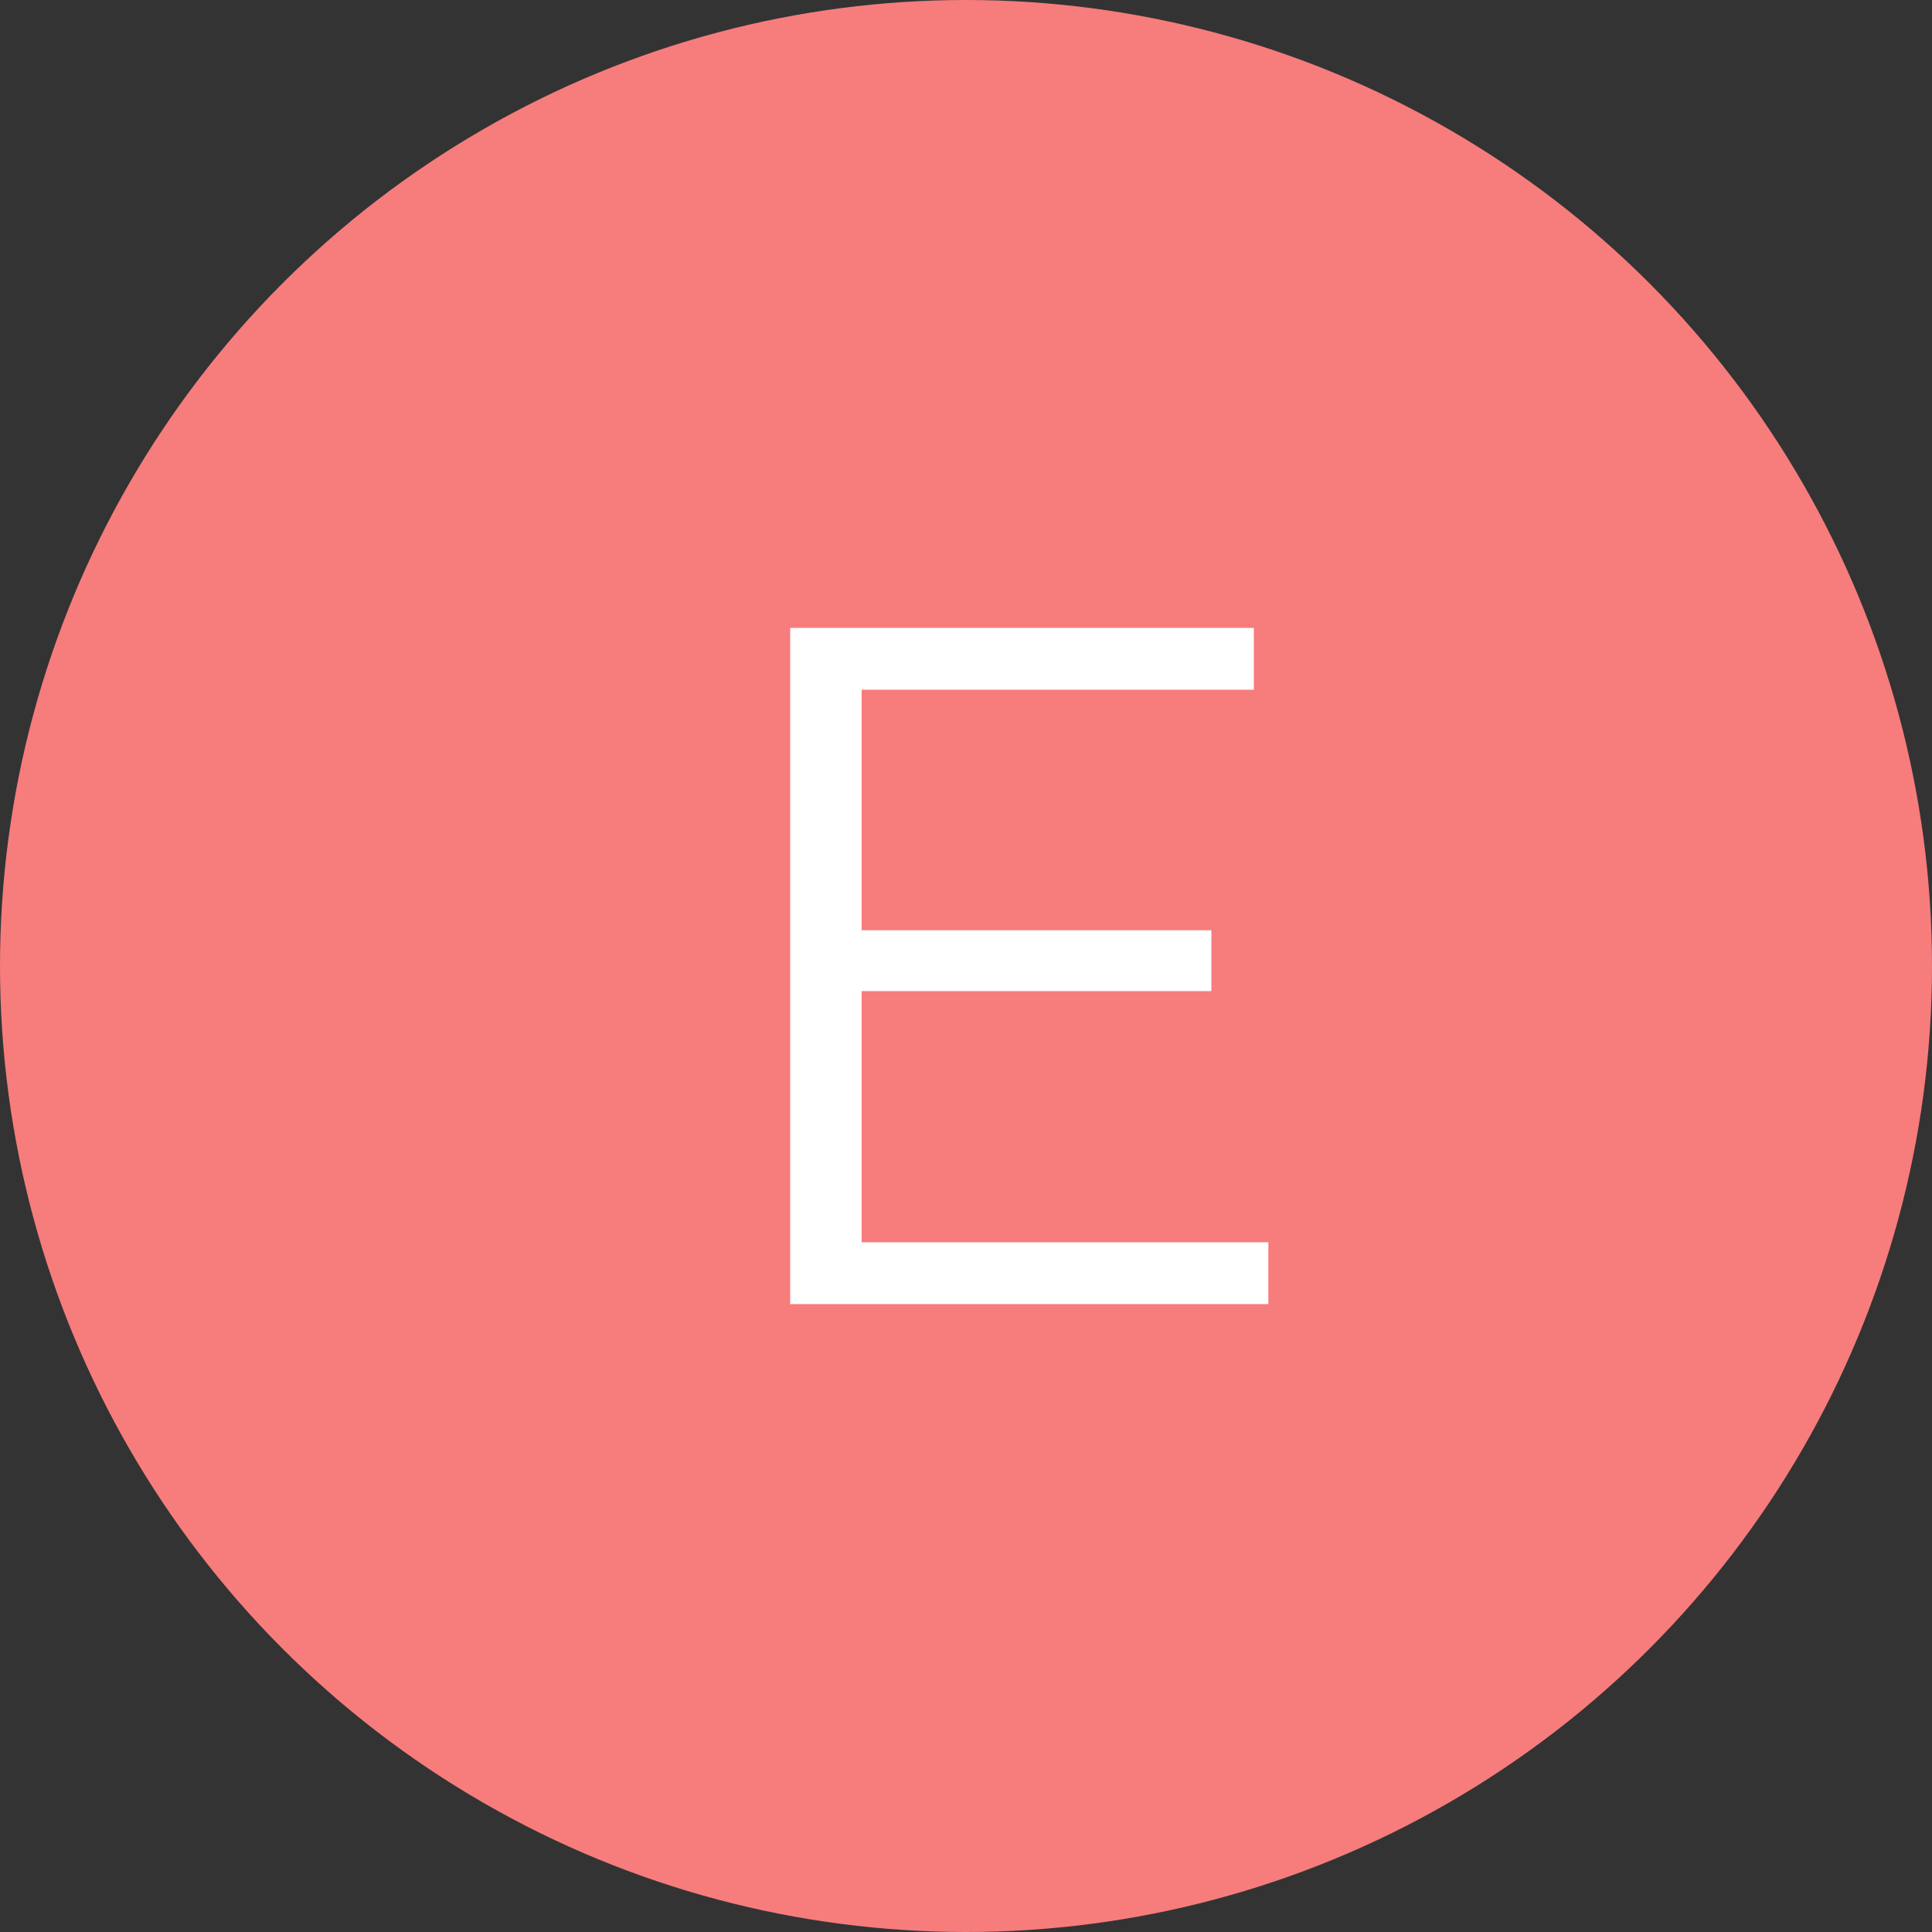
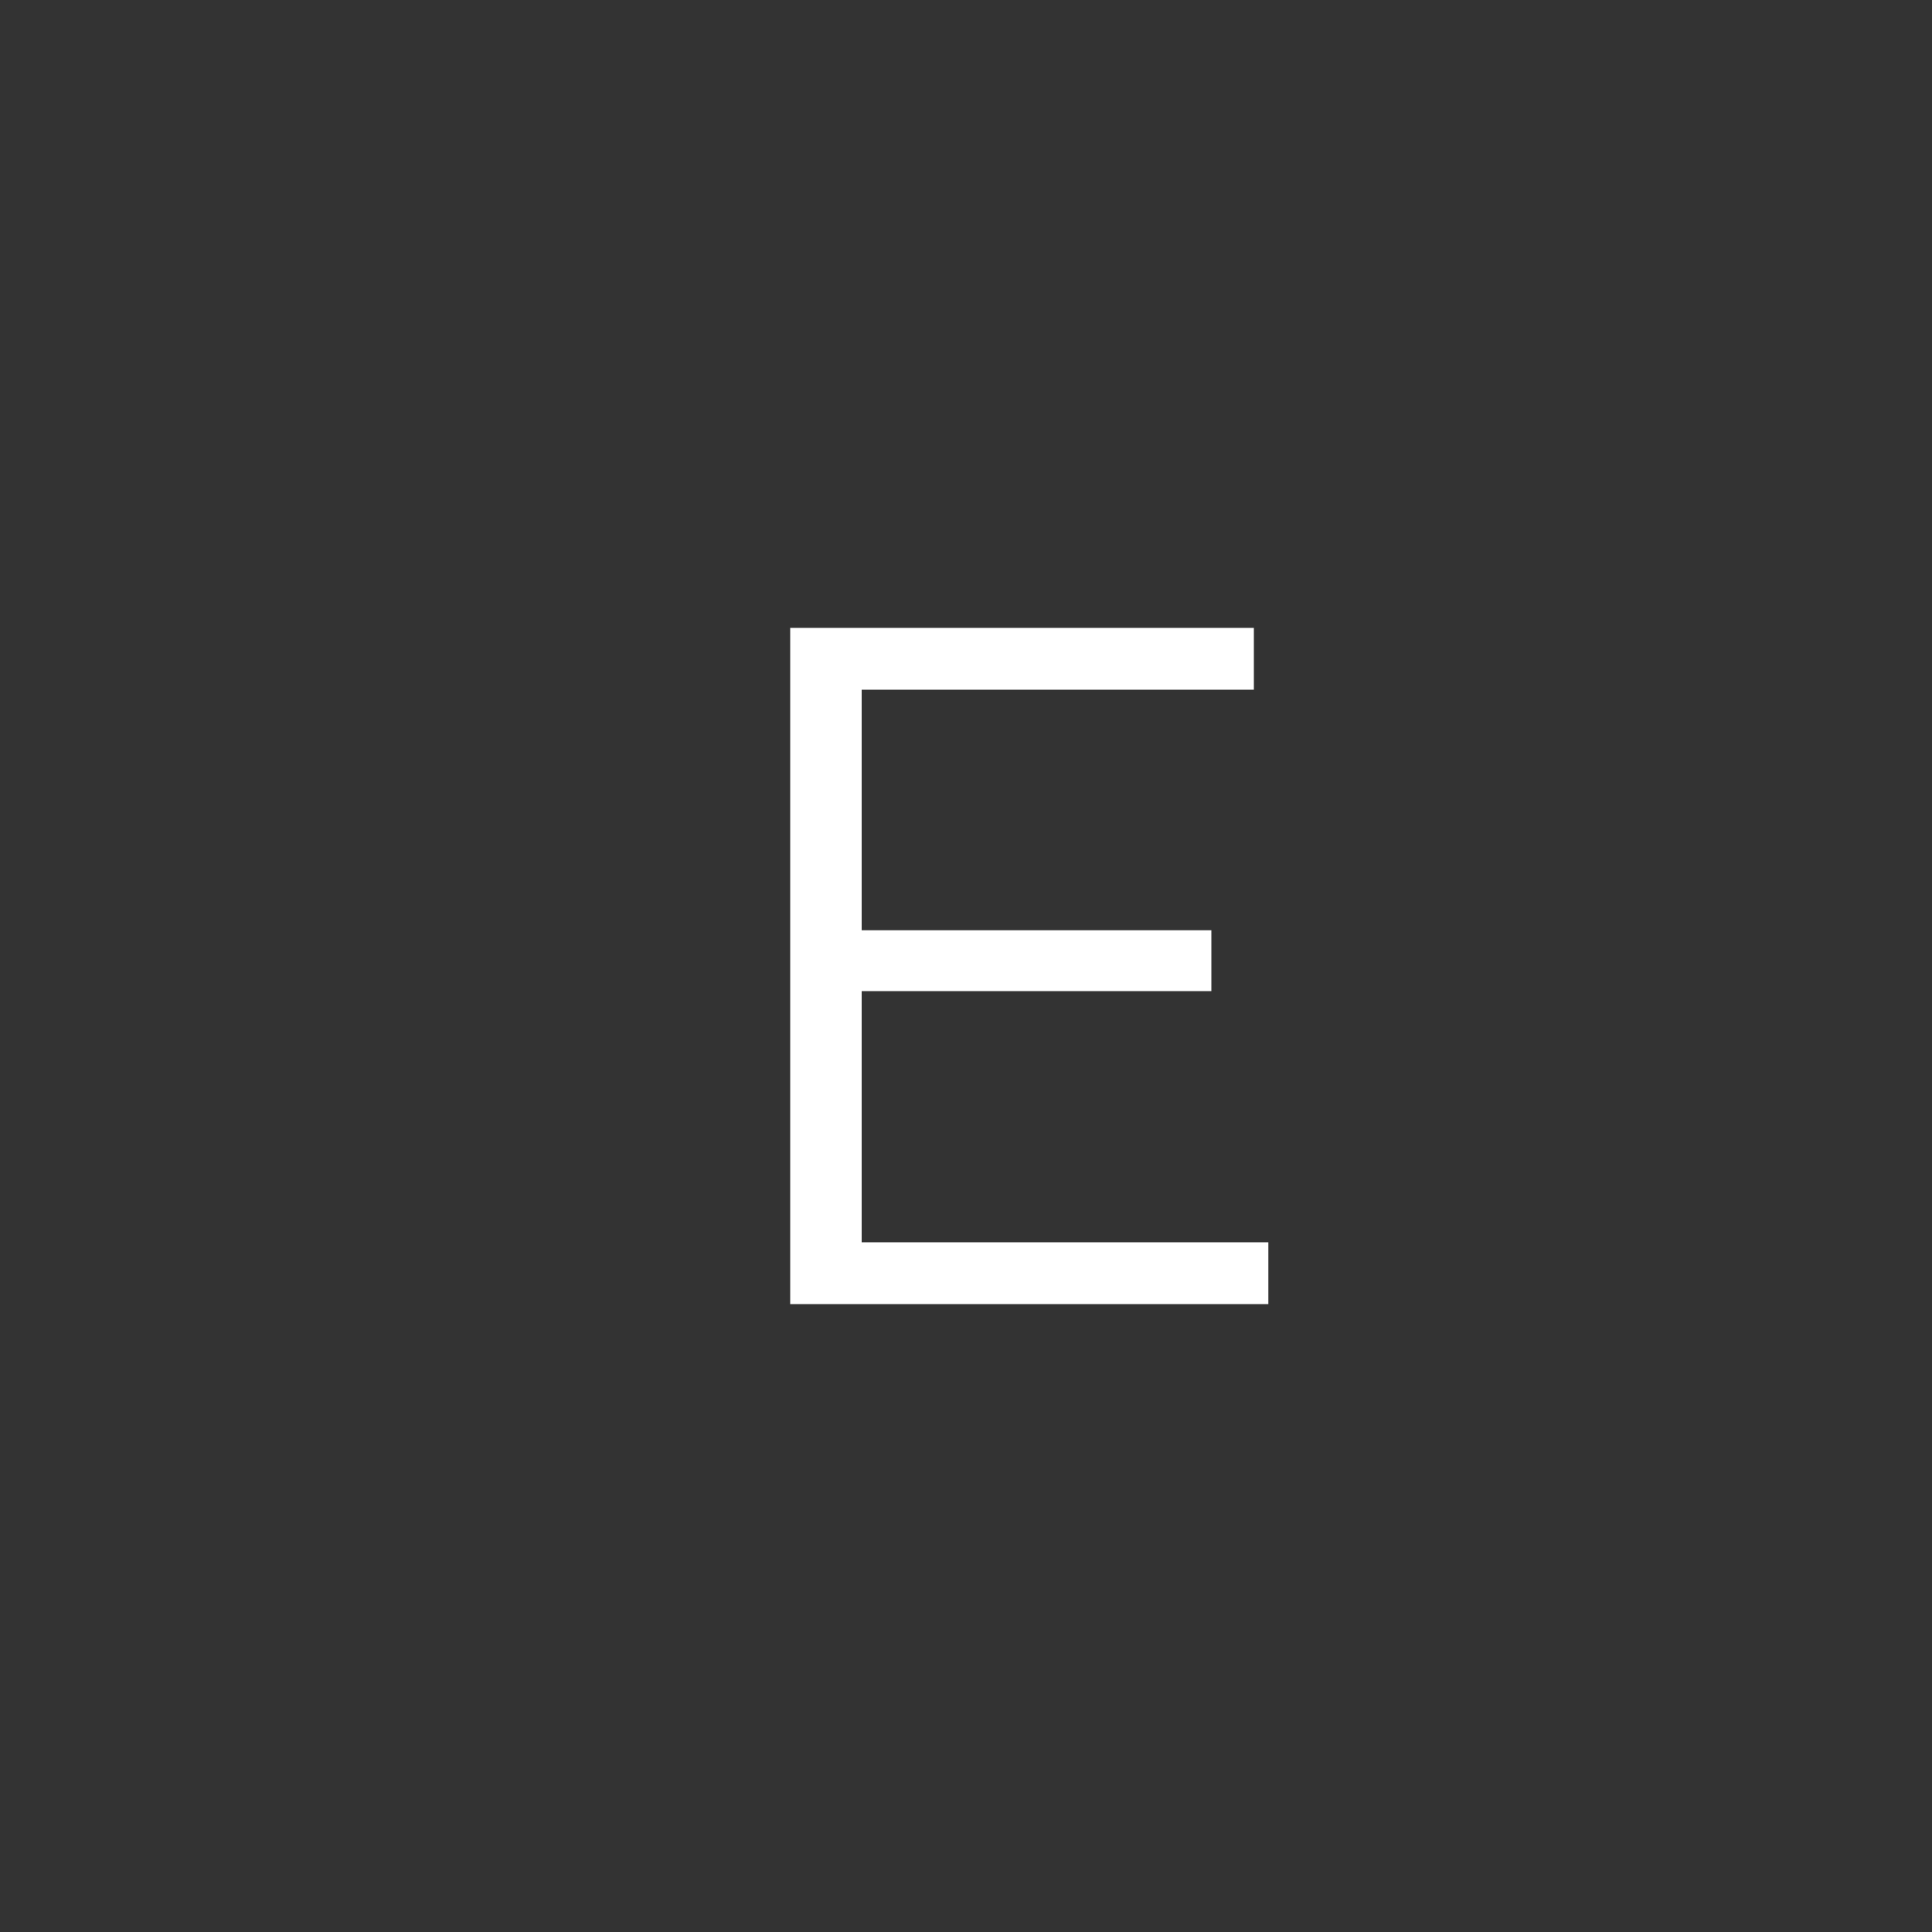
<svg xmlns="http://www.w3.org/2000/svg" width="40" height="40" viewBox="0 0 40 40" fill="none">
  <rect x="0" y="0" width="40" height="40" fill="#333333" stroke="none" />
-   <circle cx="20" cy="20" r="20" fill="#F77C7C" />
  <path d="M17.68 19.26H25.08V20.52H17.68V19.26ZM17.84 25.72H26.26V27H16.36V13H25.96V14.28H17.84V25.72Z" fill="white" />
</svg>